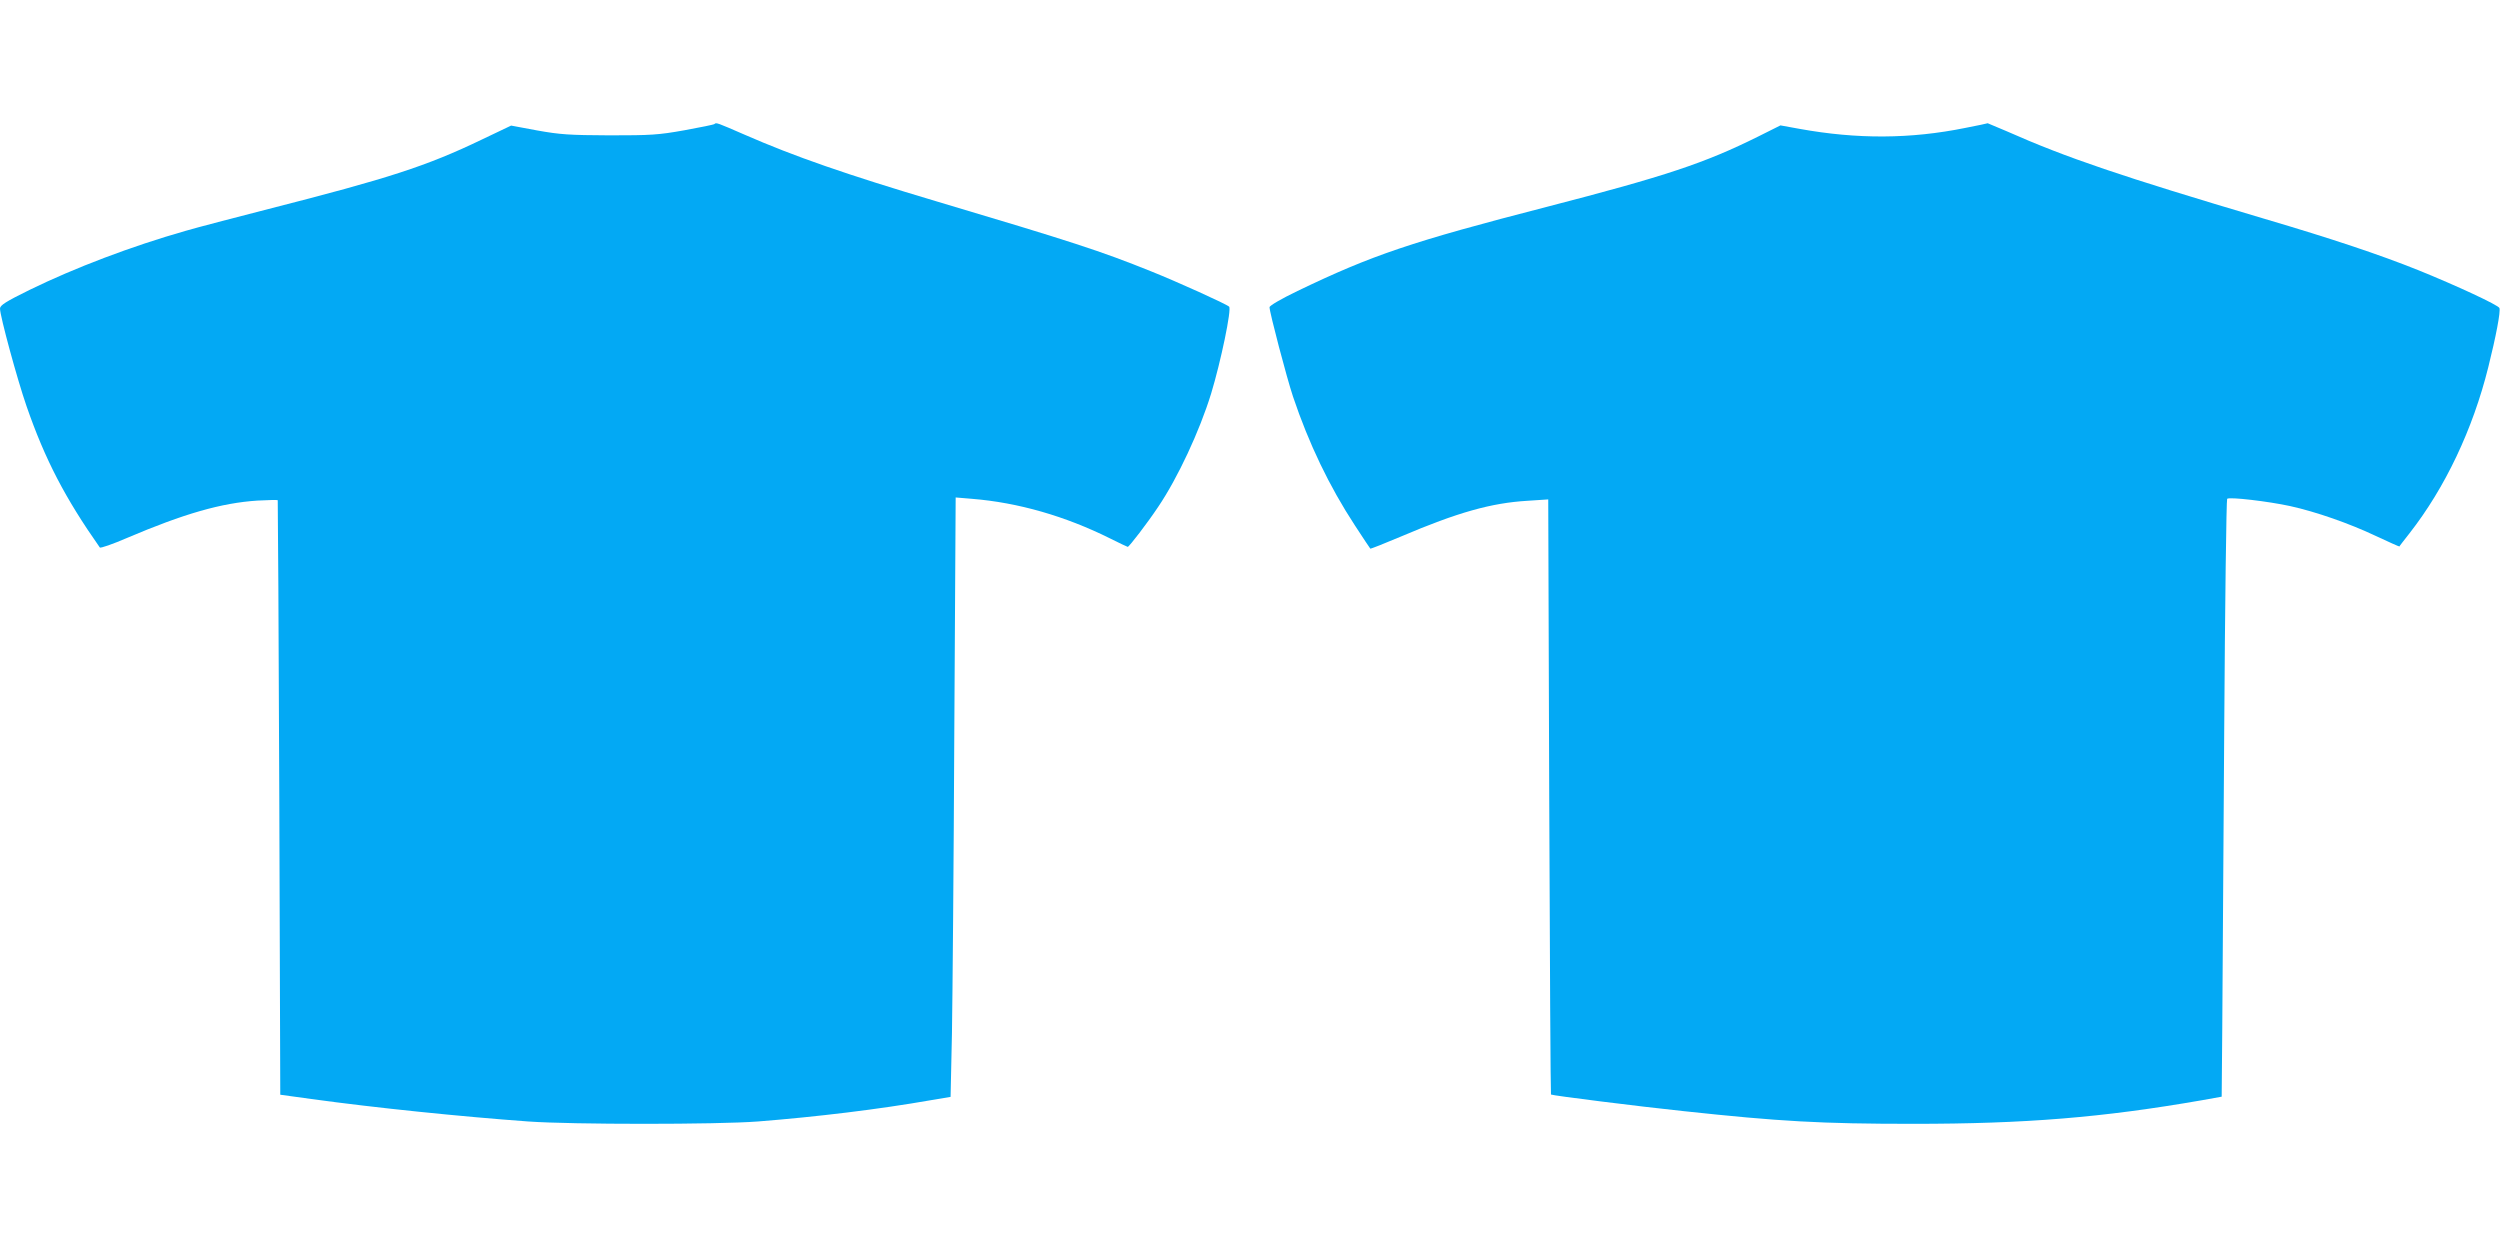
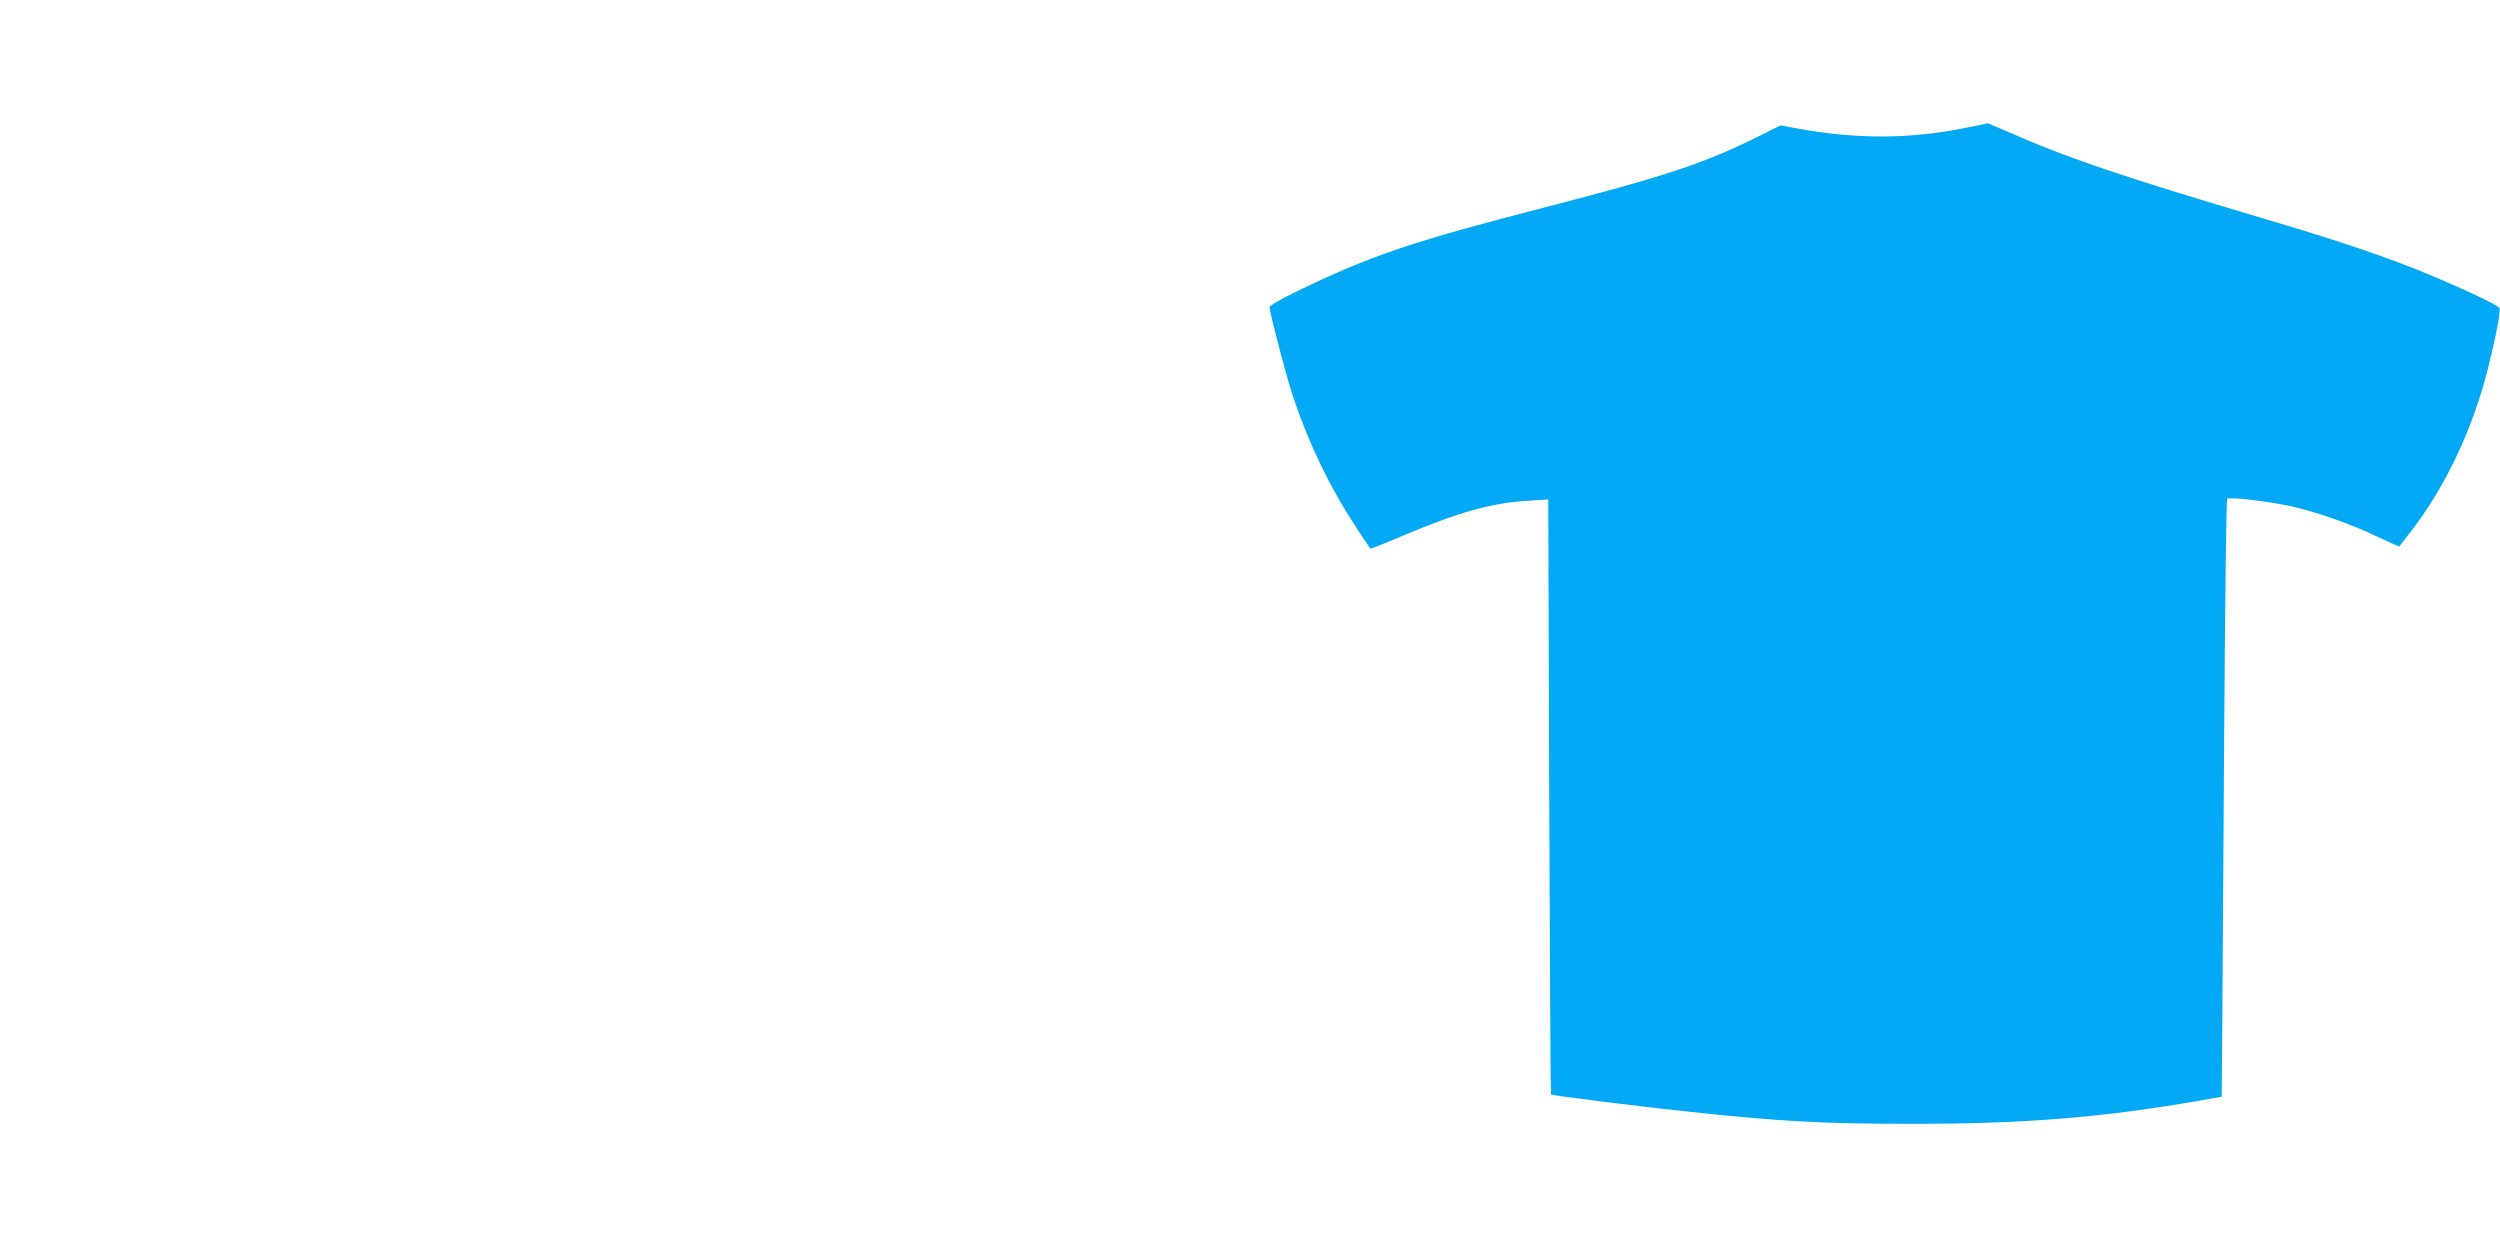
<svg xmlns="http://www.w3.org/2000/svg" version="1.0" width="1280pt" height="640pt" viewBox="0 0 1280 640" preserveAspectRatio="xMidYMid meet">
  <g transform="translate(0,640) scale(0.1,-0.1)" fill="#03a9f4" stroke="none">
-     <path d="M3658 5765 c-2 -3 -72 -17 -154 -32 -134 -24 -172 -26 -384 -26 -205 1 -252 4 -369 25 l-134 25 -151 -72 c-283 -136 -476 -198 -1091 -355 -176 -45 -367 -95 -425 -112 -277 -79 -567 -189 -798 -302 -122 -60 -152 -79 -152 -96 0 -38 89 -365 136 -500 95 -274 198 -471 375 -723 3 -5 66 17 140 49 291 124 483 179 667 191 56 3 103 4 104 2 1 -2 5 -688 8 -1524 l5 -1520 160 -22 c326 -45 766 -90 1110 -115 226 -16 964 -16 1175 0 303 24 618 62 886 109 l101 17 7 326 c3 179 9 869 12 1534 l7 1209 84 -7 c236 -19 478 -89 705 -202 48 -24 90 -44 92 -44 7 0 100 121 156 205 100 148 212 388 271 580 49 161 106 433 92 445 -15 14 -272 130 -400 181 -258 104 -403 151 -1098 358 -463 138 -728 230 -984 342 -138 60 -144 63 -153 54z" />
    <path d="M10062 5745 c-281 -57 -553 -58 -847 -5 l-99 18 -116 -58 c-272 -135 -469 -201 -1080 -359 -694 -179 -895 -247 -1277 -431 -83 -40 -143 -75 -143 -83 0 -26 88 -361 120 -457 81 -241 186 -460 317 -660 41 -63 77 -117 79 -119 1 -2 72 26 157 62 291 124 463 172 648 183 l106 7 5 -1522 c3 -836 7 -1523 9 -1525 5 -5 450 -61 679 -85 493 -53 704 -65 1175 -65 575 0 969 32 1480 121 l100 18 3 350 c1 193 6 880 10 1527 4 647 11 1180 15 1184 10 11 212 -13 322 -37 132 -29 304 -89 439 -153 66 -31 120 -55 121 -54 0 2 24 32 52 68 182 233 324 532 403 850 39 156 64 286 57 303 -6 15 -216 113 -416 194 -197 79 -439 160 -788 263 -734 218 -1012 312 -1321 449 -51 22 -94 40 -95 40 -1 -1 -53 -12 -115 -24z" />
  </g>
</svg>